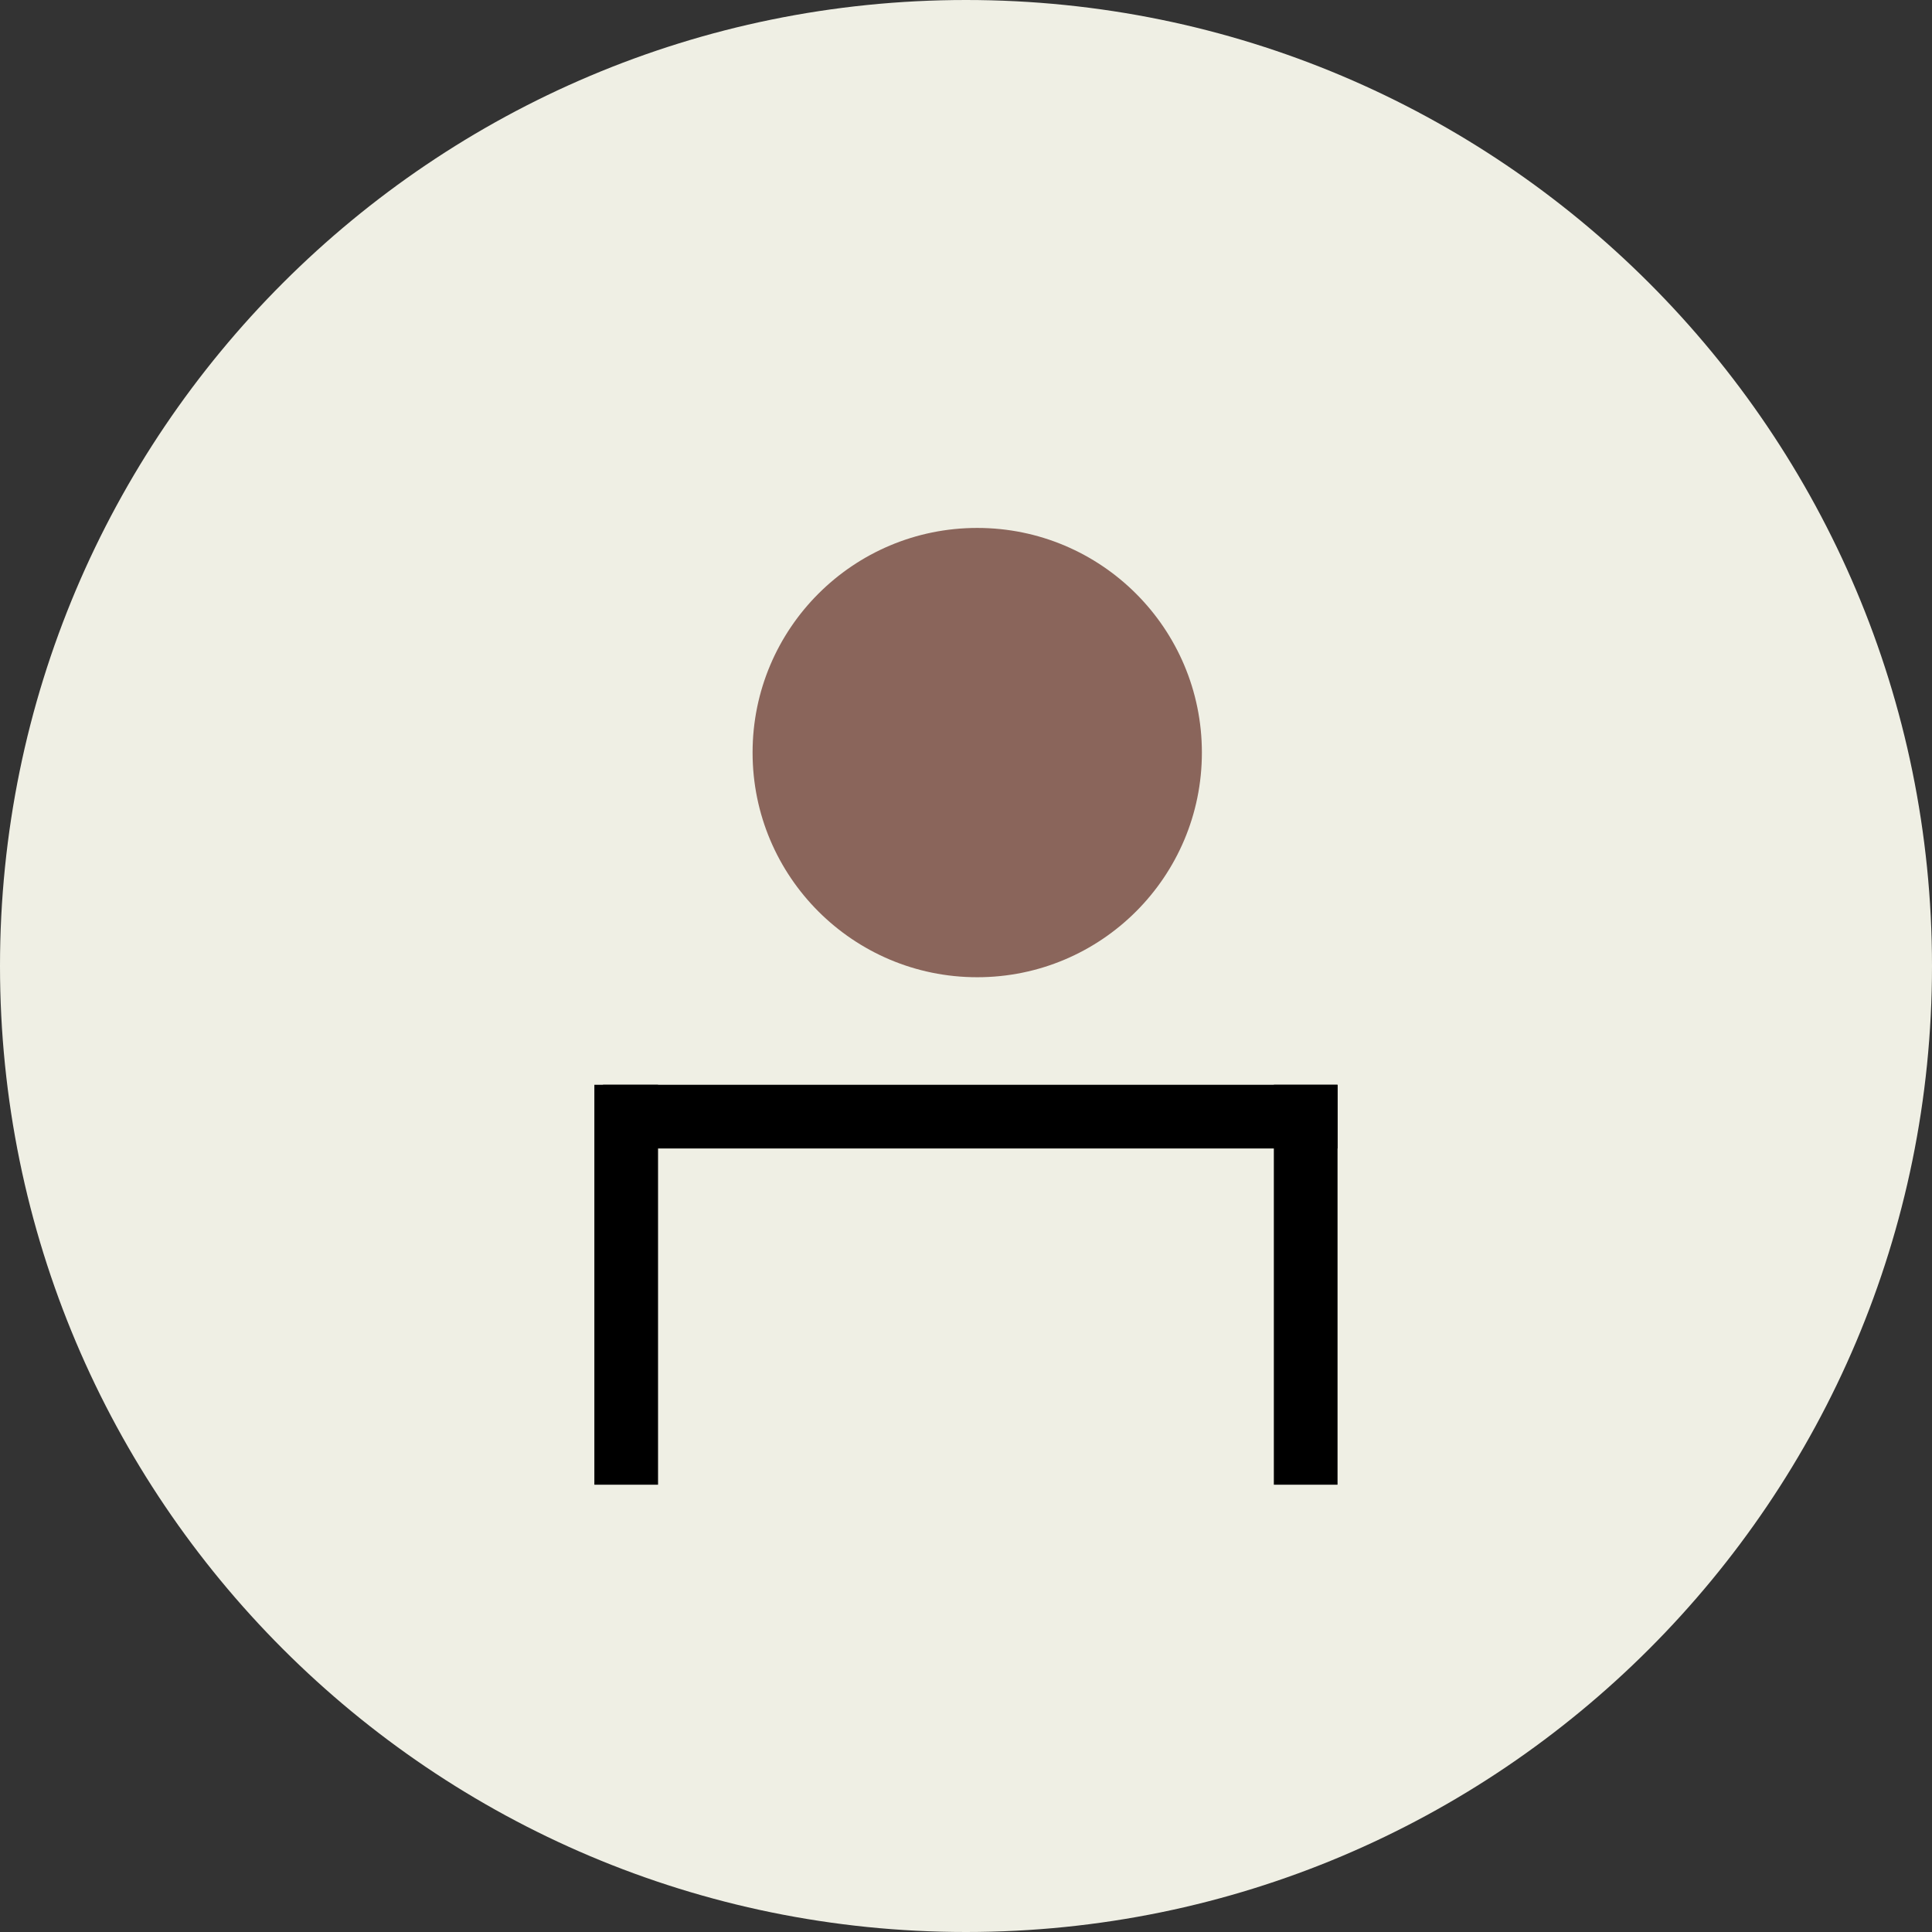
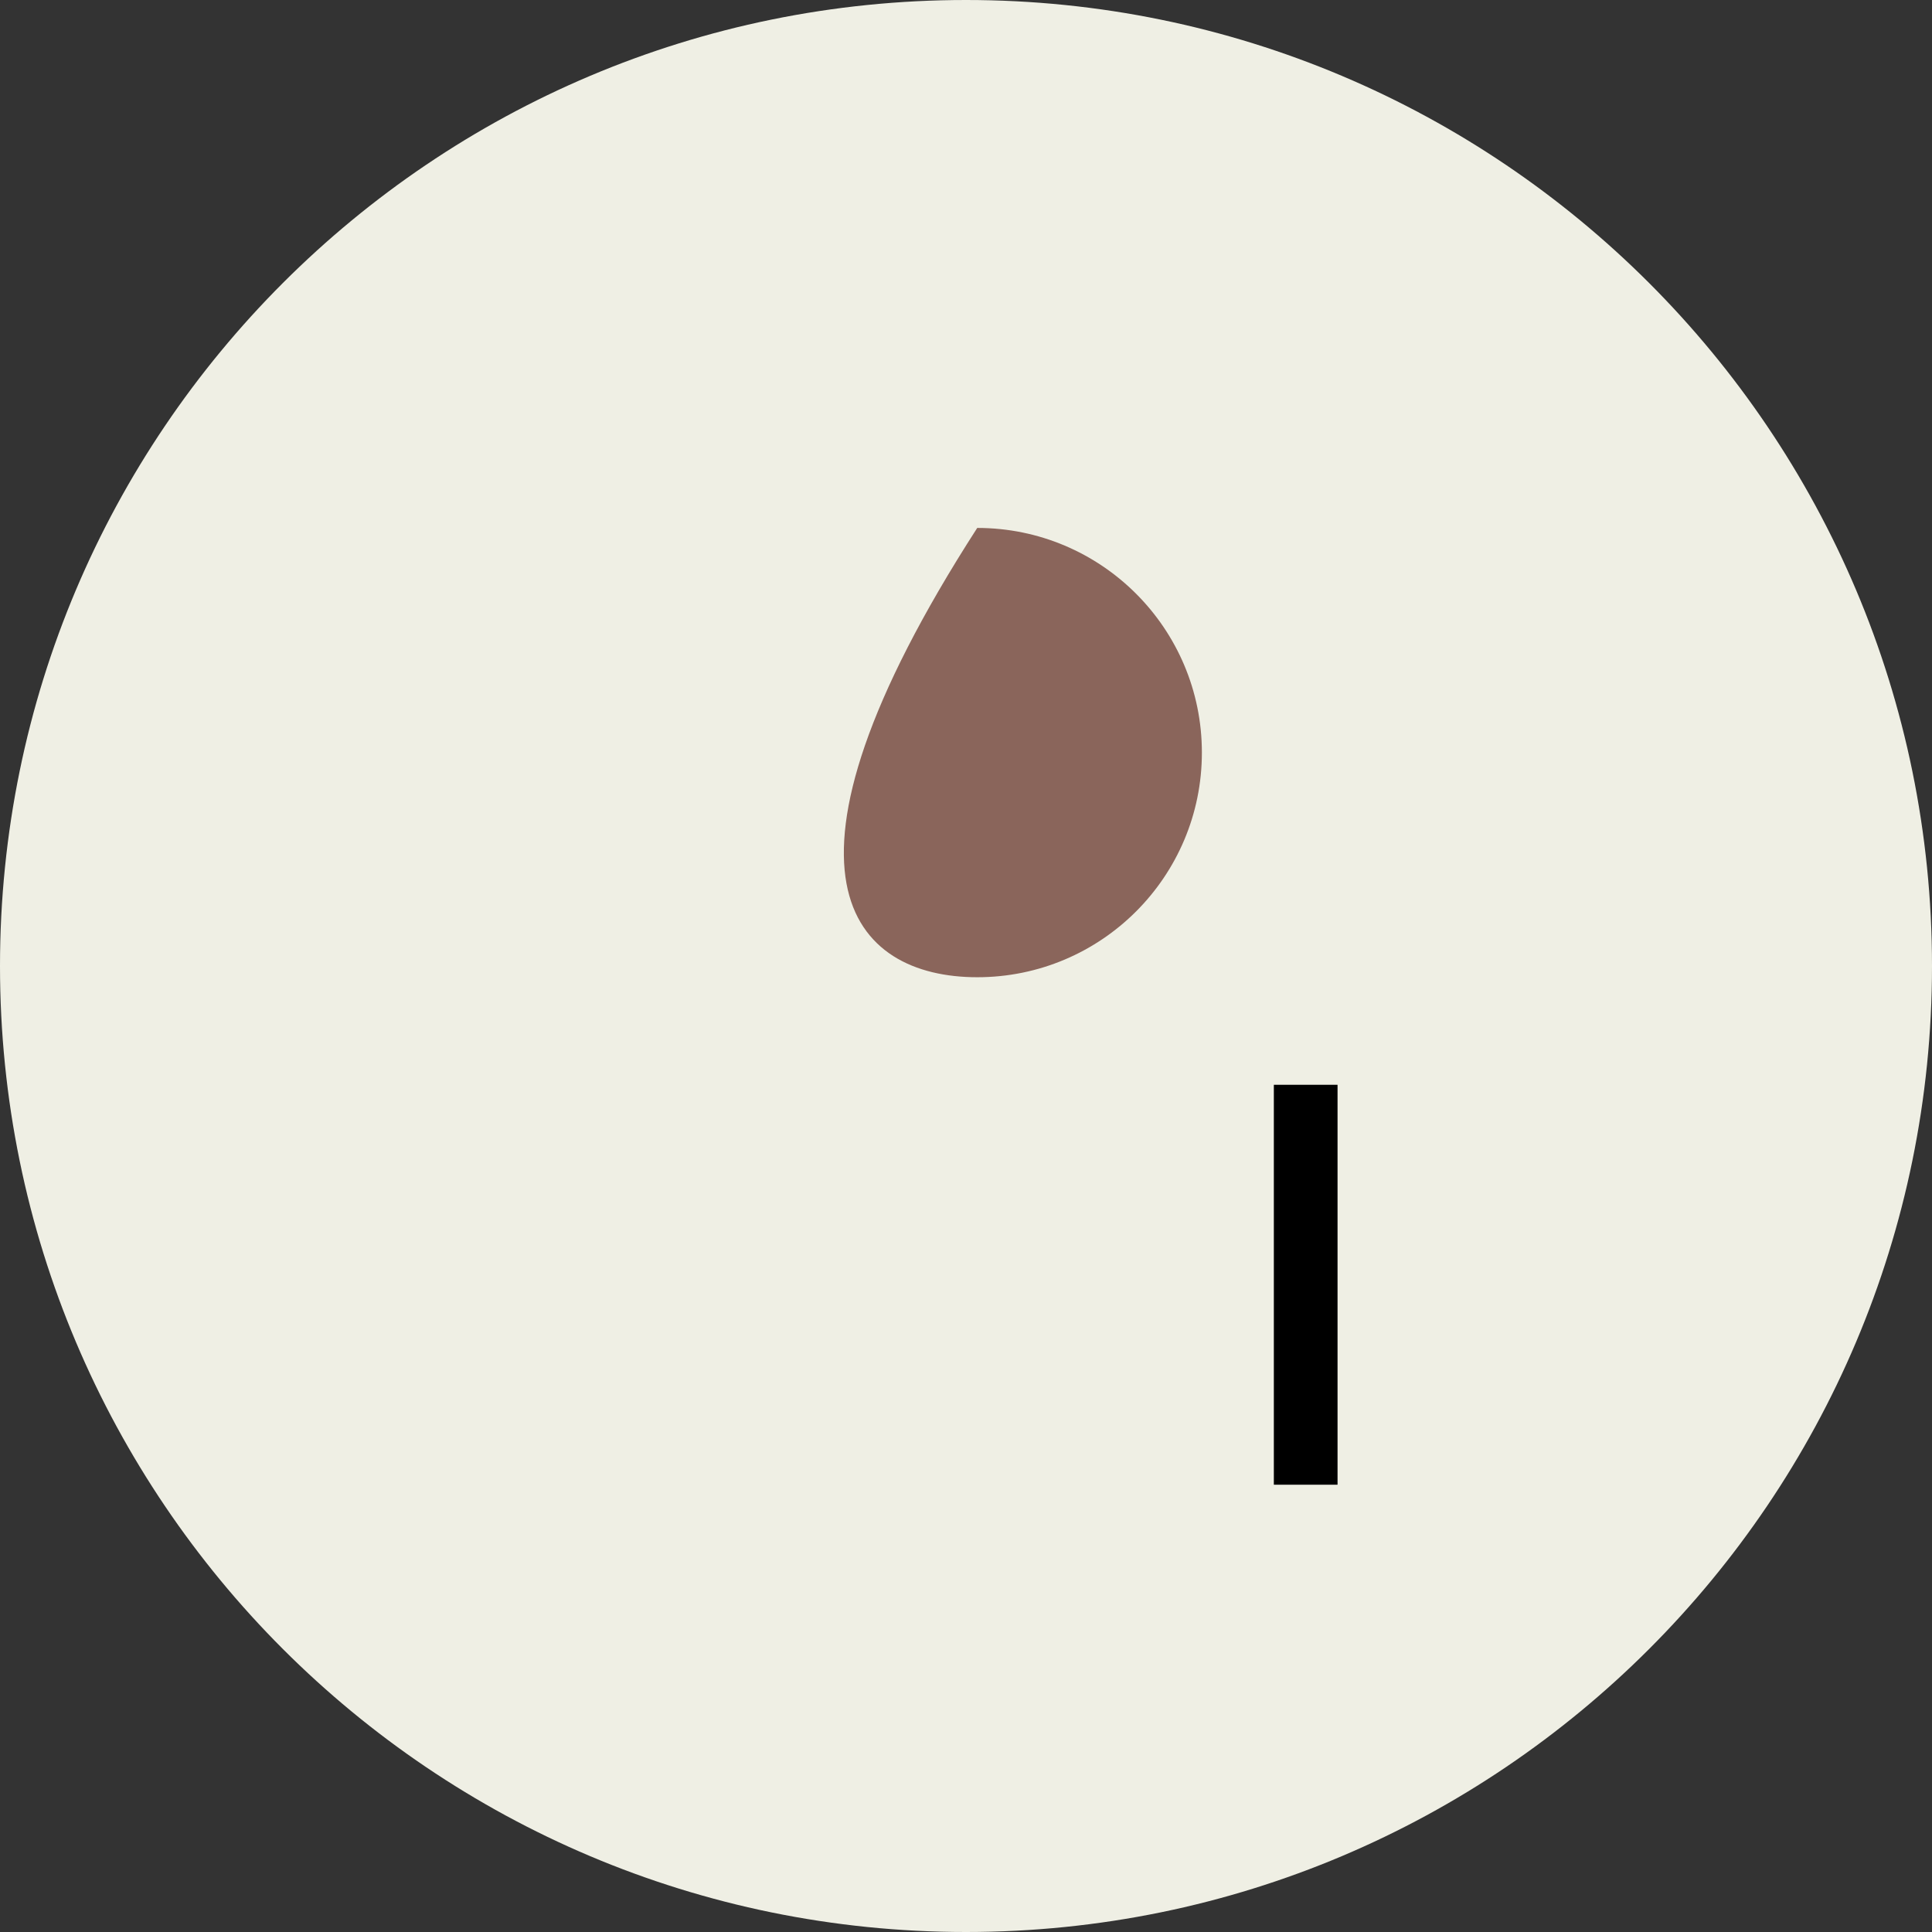
<svg xmlns="http://www.w3.org/2000/svg" width="172" height="172" viewBox="0 0 172 172" fill="none">
  <rect x="0" y="0" width="172" height="172" fill="#333333" stroke="none" />
  <path d="M86 172C133.496 172 172 133.496 172 86C172 38.504 133.496 0 86 0C38.504 0 0 38.504 0 86C0 133.496 38.504 172 86 172Z" fill="#EFEFE4" />
  <path d="M116.242 99.41V129.344" stroke="black" stroke-width="5.67" stroke-miterlimit="10" stroke-linecap="square" />
-   <path d="M55.749 99.41V129.344" stroke="black" stroke-width="5.67" stroke-miterlimit="10" stroke-linecap="square" />
-   <path d="M56.519 99.41H116.242" stroke="black" stroke-width="5.67" stroke-miterlimit="10" stroke-linecap="square" />
-   <path d="M87 87C98.046 87 107 78.046 107 67C107 55.954 98.046 47 87 47C75.954 47 67 55.954 67 67C67 78.046 75.954 87 87 87Z" fill="#8A655B" />
+   <path d="M87 87C98.046 87 107 78.046 107 67C107 55.954 98.046 47 87 47C67 78.046 75.954 87 87 87Z" fill="#8A655B" />
</svg>